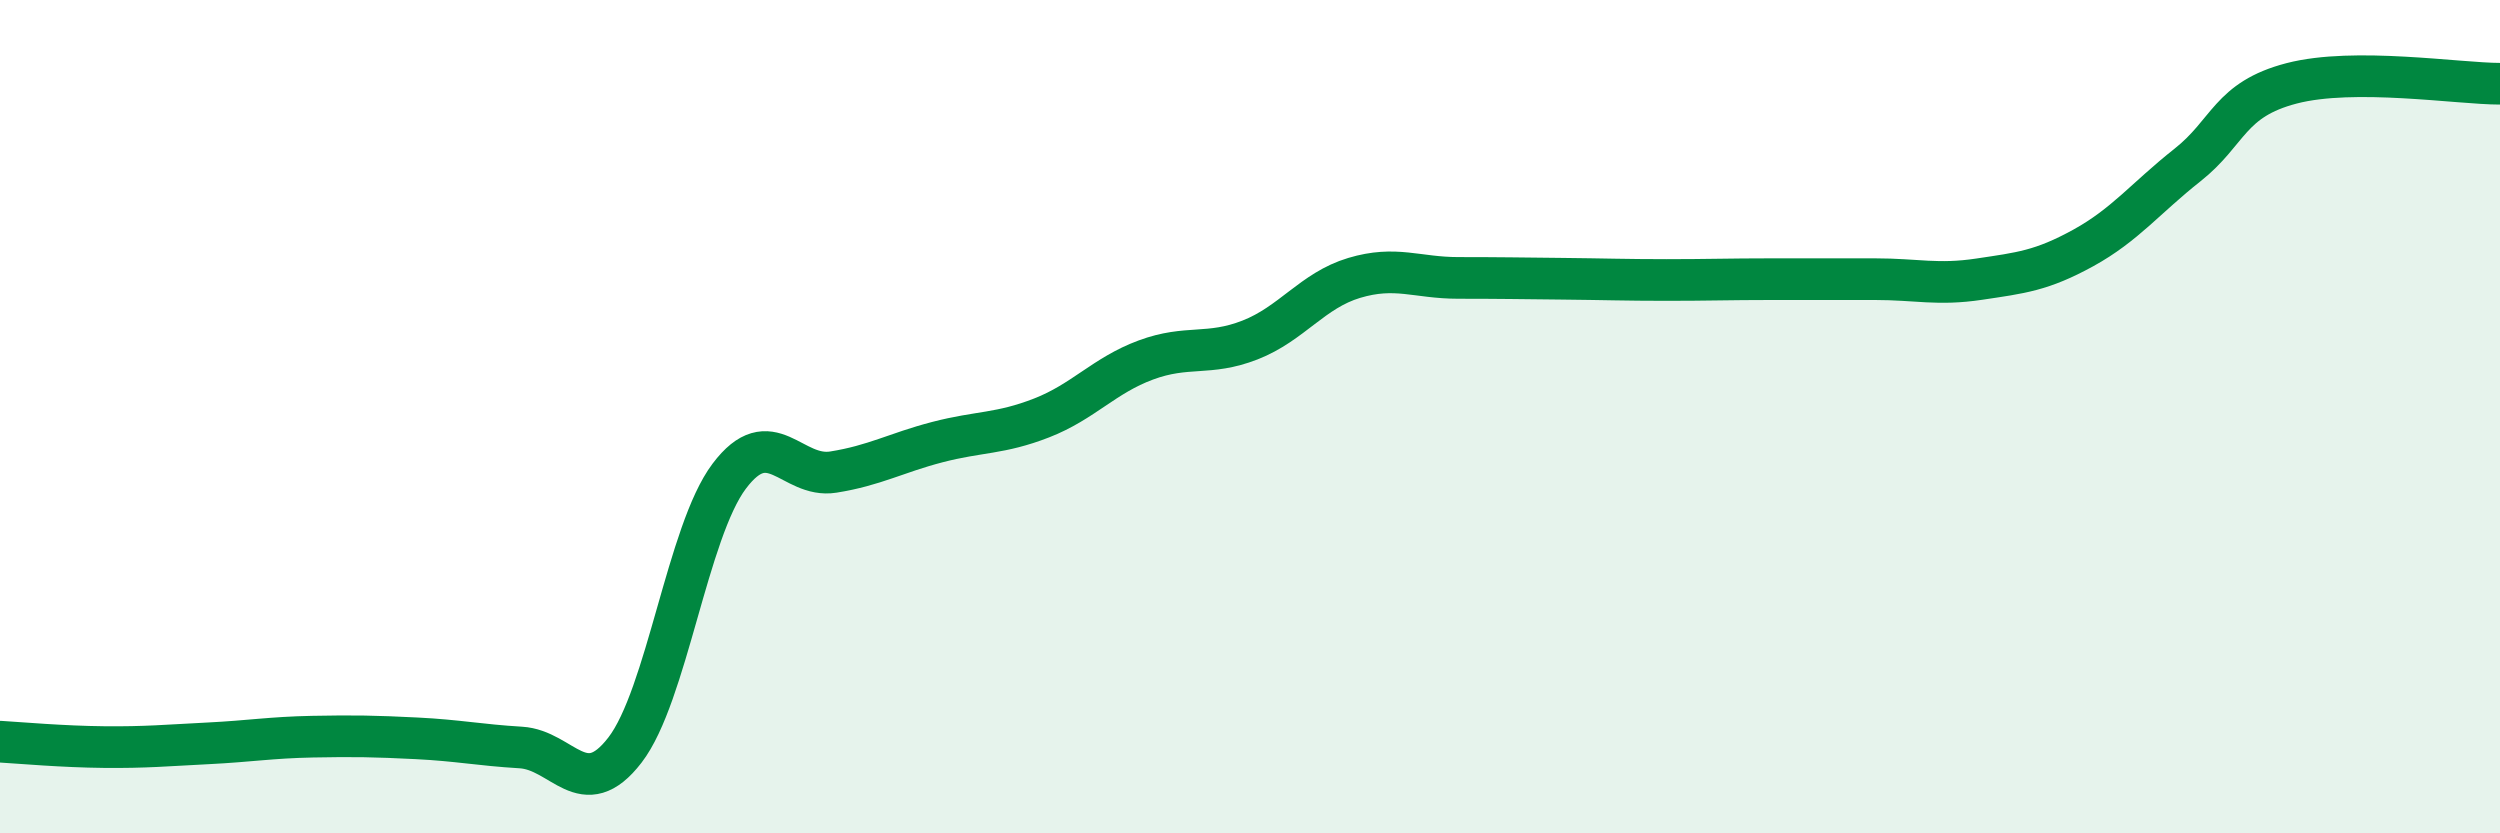
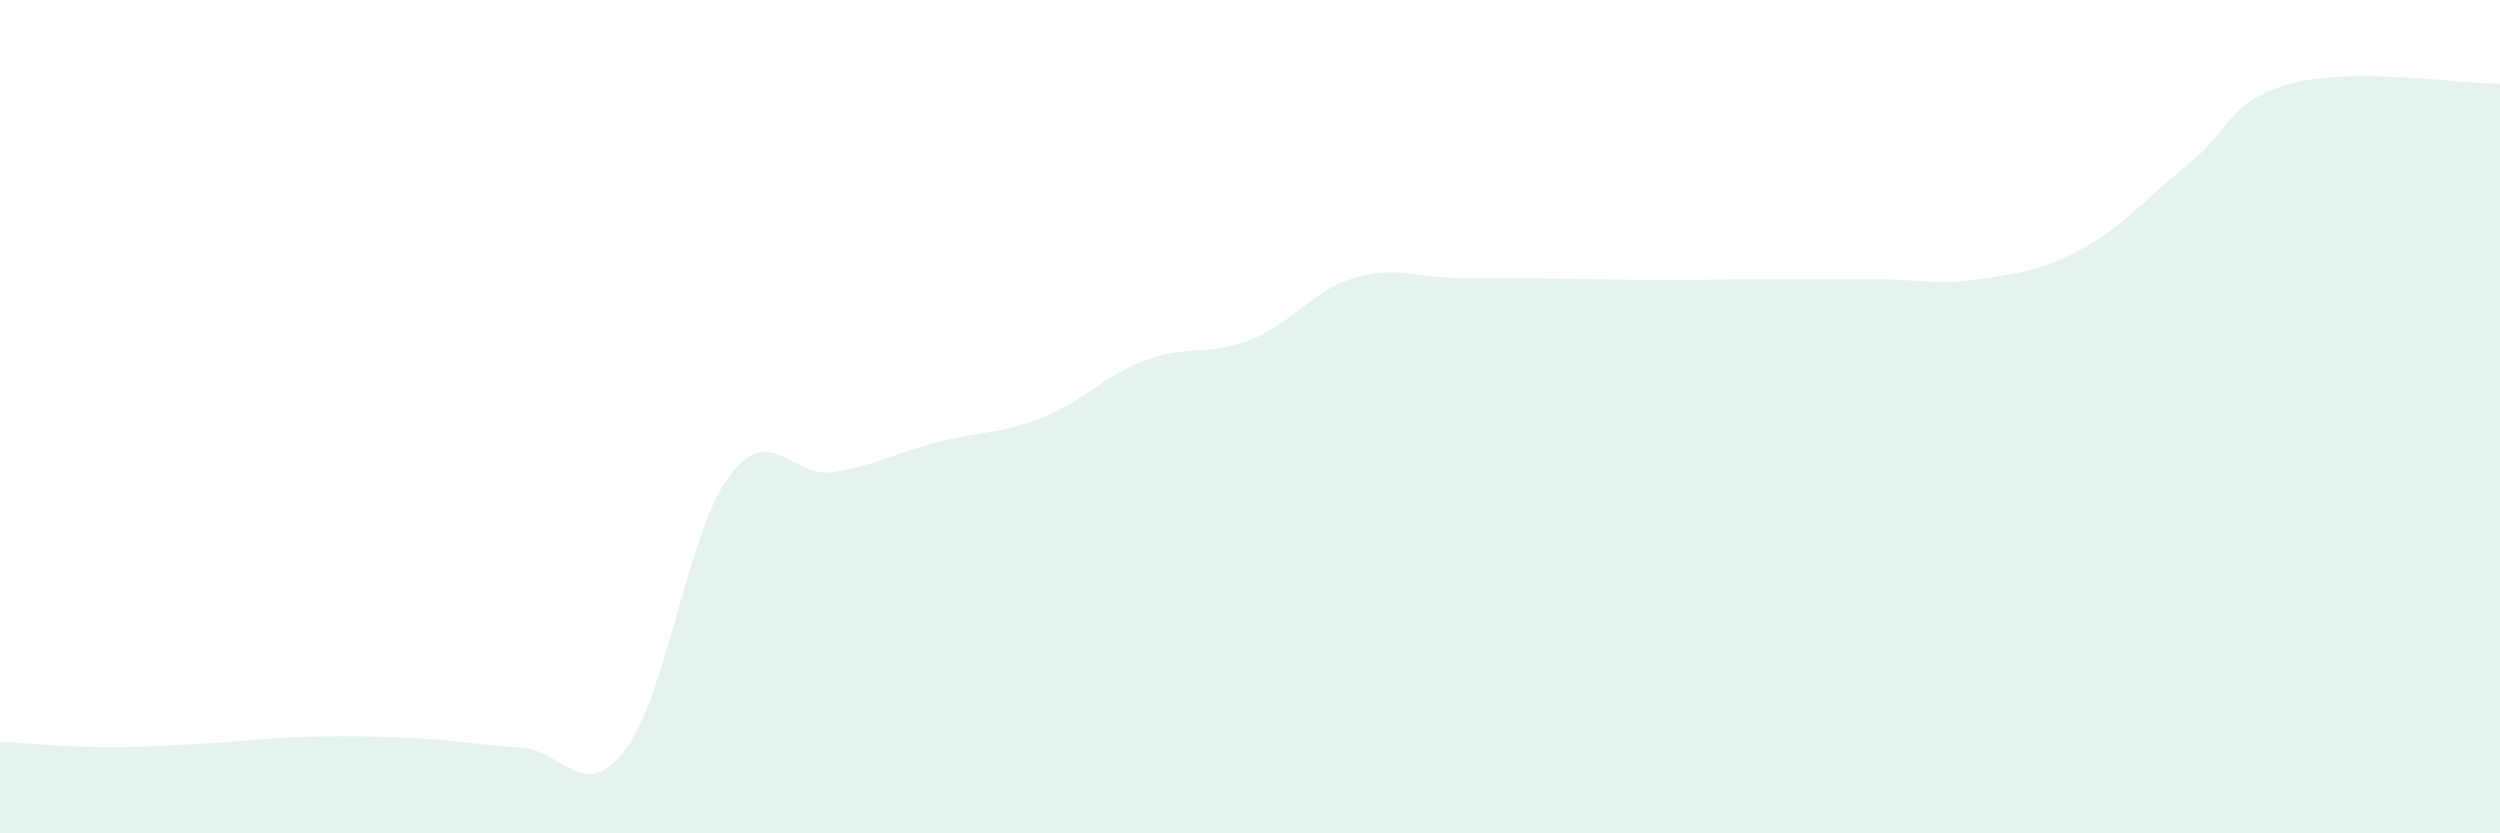
<svg xmlns="http://www.w3.org/2000/svg" width="60" height="20" viewBox="0 0 60 20">
  <path d="M 0,17.8 C 0.5,17.83 1.5,17.92 2.5,17.93 C 3.5,17.94 4,17.89 5,17.84 C 6,17.79 6.5,17.7 7.5,17.68 C 8.5,17.66 9,17.67 10,17.72 C 11,17.77 11.5,17.88 12.5,17.94 C 13.5,18 14,19.3 15,18 C 16,16.7 16.5,12.76 17.5,11.43 C 18.5,10.1 19,11.49 20,11.33 C 21,11.17 21.5,10.87 22.5,10.61 C 23.5,10.35 24,10.42 25,10.03 C 26,9.64 26.5,9.01 27.5,8.64 C 28.5,8.27 29,8.55 30,8.16 C 31,7.77 31.5,6.97 32.5,6.67 C 33.5,6.37 34,6.67 35,6.67 C 36,6.67 36.5,6.68 37.5,6.69 C 38.5,6.7 39,6.72 40,6.72 C 41,6.72 41.5,6.7 42.5,6.7 C 43.5,6.7 44,6.7 45,6.7 C 46,6.7 46.5,6.85 47.5,6.7 C 48.5,6.55 49,6.5 50,5.95 C 51,5.4 51.5,4.75 52.5,3.96 C 53.5,3.17 53.5,2.39 55,2 C 56.5,1.61 59,2.01 60,2.01L60 20L0 20Z" fill="#008740" opacity="0.1" stroke-linecap="round" stroke-linejoin="round" />
-   <path d="M 0,17.8 C 0.5,17.83 1.5,17.92 2.5,17.93 C 3.5,17.94 4,17.89 5,17.84 C 6,17.79 6.5,17.7 7.5,17.68 C 8.5,17.66 9,17.67 10,17.72 C 11,17.77 11.5,17.88 12.5,17.94 C 13.5,18 14,19.3 15,18 C 16,16.7 16.5,12.76 17.5,11.43 C 18.5,10.1 19,11.49 20,11.33 C 21,11.17 21.5,10.87 22.5,10.61 C 23.5,10.35 24,10.42 25,10.03 C 26,9.64 26.5,9.01 27.5,8.64 C 28.5,8.27 29,8.55 30,8.16 C 31,7.77 31.5,6.97 32.5,6.67 C 33.5,6.37 34,6.67 35,6.67 C 36,6.67 36.5,6.68 37.5,6.69 C 38.5,6.7 39,6.72 40,6.72 C 41,6.72 41.5,6.7 42.5,6.7 C 43.5,6.7 44,6.7 45,6.7 C 46,6.7 46.5,6.85 47.5,6.7 C 48.5,6.55 49,6.5 50,5.95 C 51,5.4 51.5,4.75 52.5,3.96 C 53.5,3.17 53.5,2.39 55,2 C 56.5,1.61 59,2.01 60,2.01" stroke="#008740" stroke-width="1" fill="none" stroke-linecap="round" stroke-linejoin="round" />
</svg>